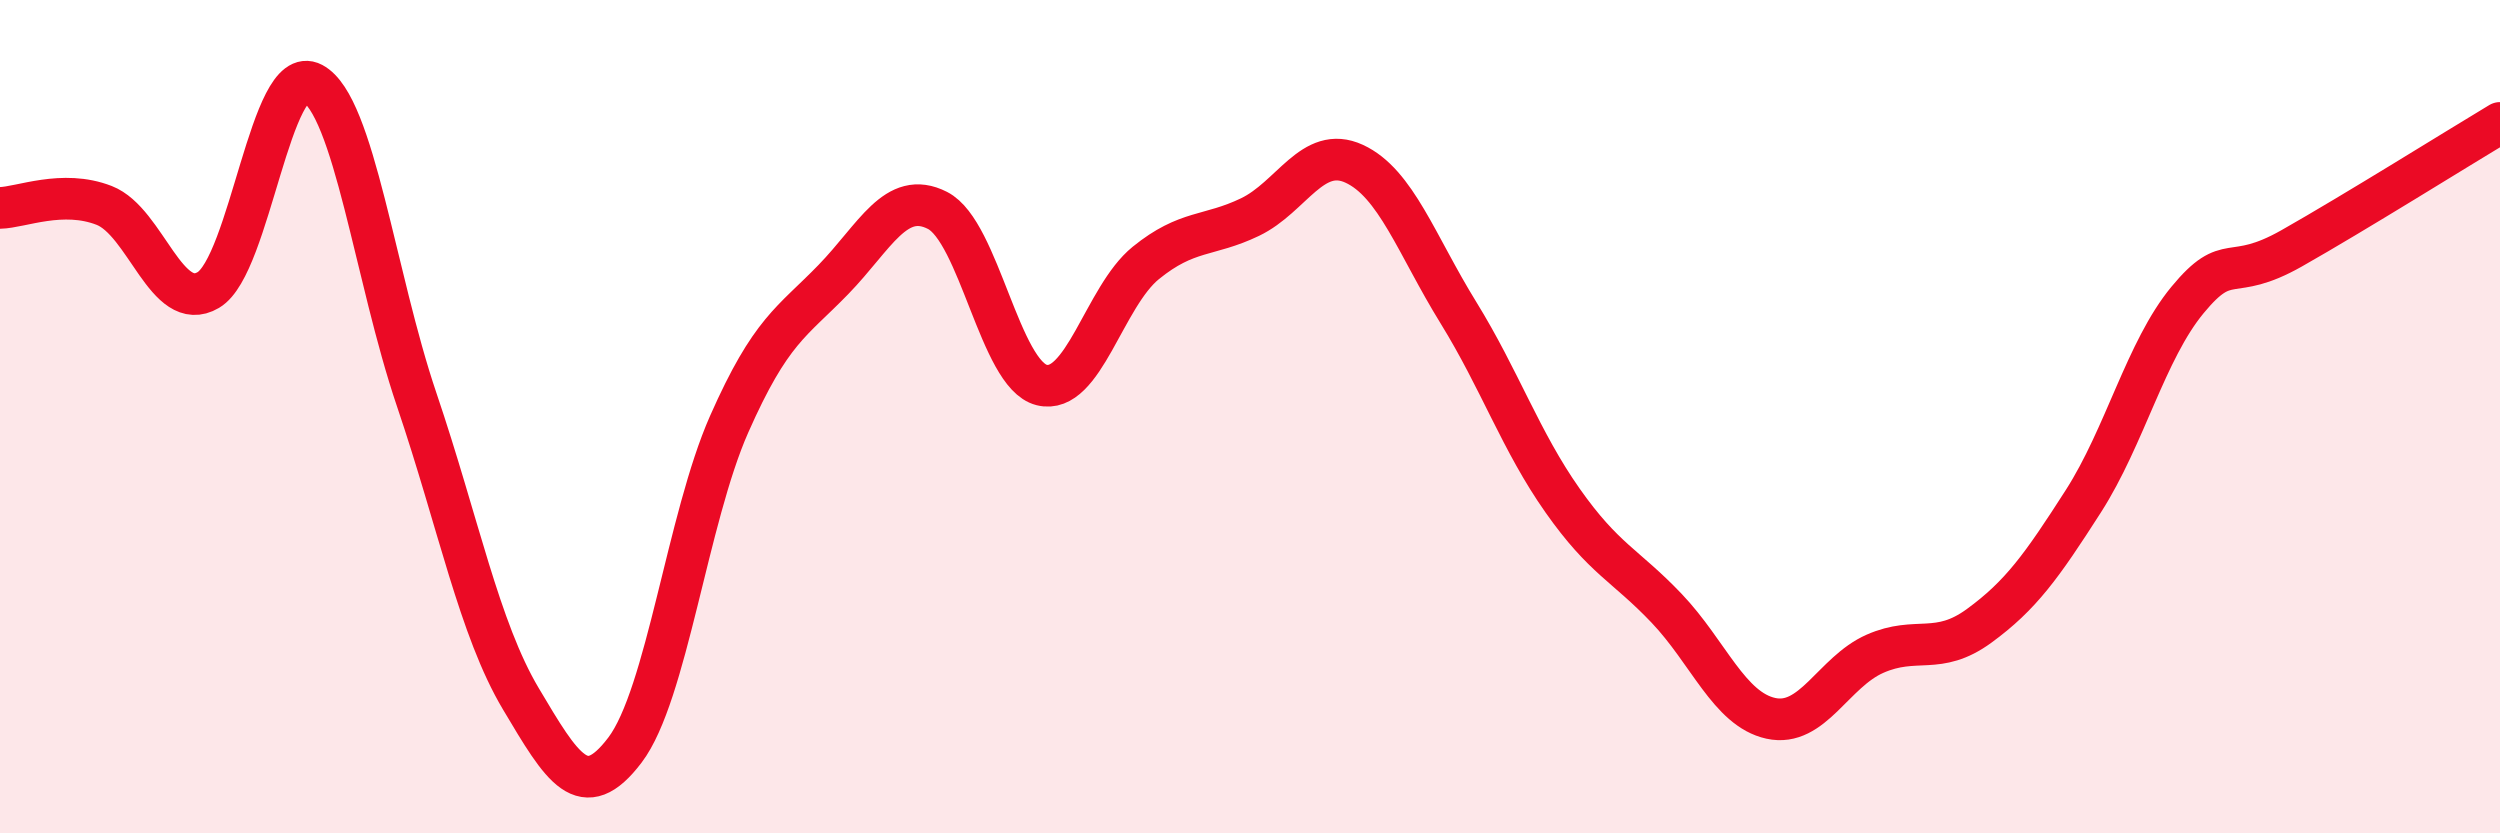
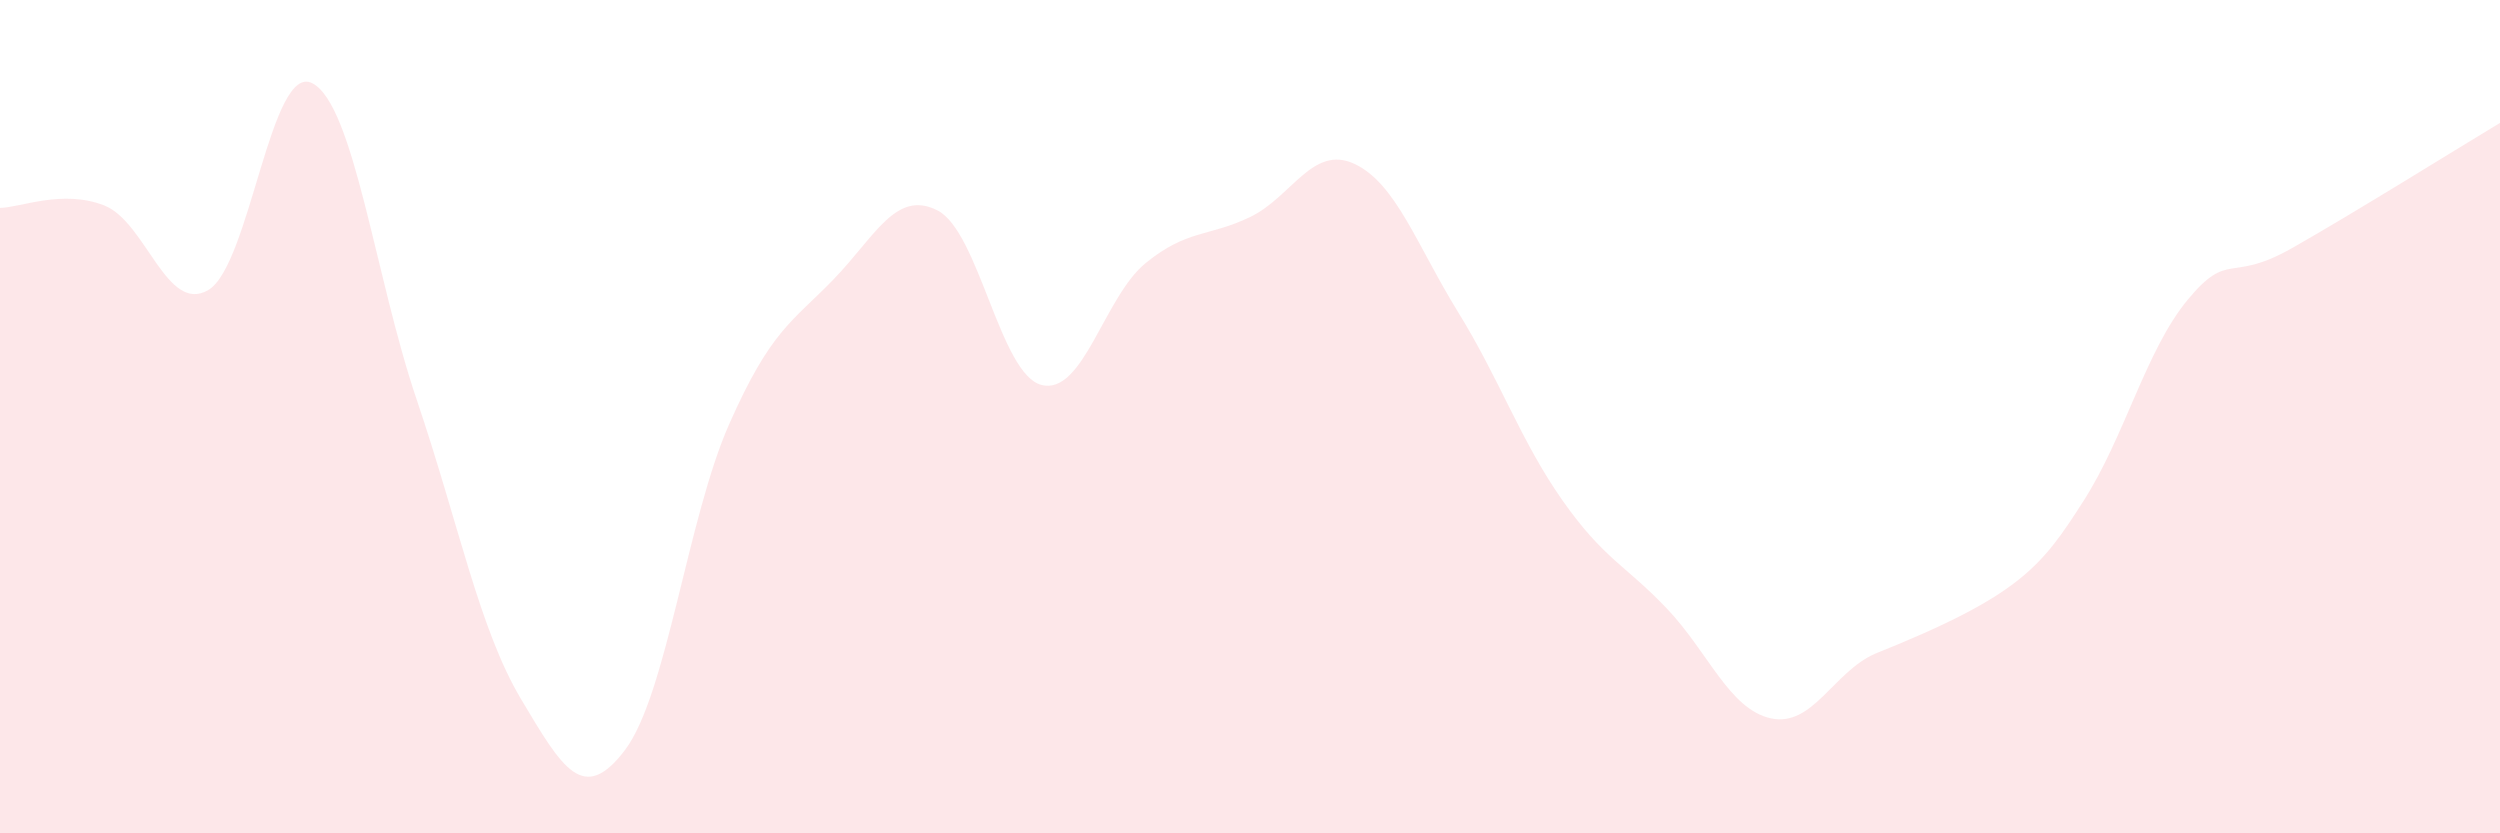
<svg xmlns="http://www.w3.org/2000/svg" width="60" height="20" viewBox="0 0 60 20">
-   <path d="M 0,4.99 C 0.5,4.98 1.5,4.54 2.5,4.93 C 3.5,5.32 4,7.55 5,6.96 C 6,6.37 6.5,1.47 7.5,2 C 8.5,2.53 9,6.64 10,9.59 C 11,12.54 11.5,15.09 12.5,16.77 C 13.5,18.45 14,19.32 15,18 C 16,16.68 16.5,12.44 17.5,10.18 C 18.5,7.92 19,7.74 20,6.71 C 21,5.68 21.5,4.54 22.5,5.05 C 23.5,5.56 24,8.99 25,9.24 C 26,9.49 26.5,7.12 27.5,6.31 C 28.5,5.5 29,5.69 30,5.21 C 31,4.73 31.5,3.47 32.5,3.93 C 33.5,4.39 34,5.88 35,7.5 C 36,9.12 36.5,10.59 37.5,12.01 C 38.5,13.43 39,13.55 40,14.6 C 41,15.65 41.5,17.02 42.5,17.24 C 43.5,17.46 44,16.13 45,15.69 C 46,15.25 46.5,15.75 47.5,15.02 C 48.5,14.29 49,13.59 50,12.03 C 51,10.47 51.5,8.41 52.5,7.2 C 53.5,5.99 53.5,6.81 55,5.96 C 56.5,5.11 59,3.55 60,2.95L60 20L0 20Z" fill="#EB0A25" opacity="0.1" stroke-linecap="round" stroke-linejoin="round" />
-   <path d="M 0,4.99 C 0.5,4.98 1.5,4.54 2.5,4.93 C 3.5,5.32 4,7.55 5,6.96 C 6,6.37 6.5,1.47 7.5,2 C 8.5,2.53 9,6.64 10,9.59 C 11,12.54 11.5,15.09 12.5,16.77 C 13.5,18.45 14,19.32 15,18 C 16,16.68 16.5,12.44 17.5,10.18 C 18.5,7.92 19,7.74 20,6.71 C 21,5.68 21.5,4.54 22.5,5.05 C 23.5,5.56 24,8.99 25,9.24 C 26,9.49 26.5,7.12 27.5,6.31 C 28.5,5.5 29,5.69 30,5.21 C 31,4.73 31.5,3.47 32.5,3.93 C 33.5,4.39 34,5.88 35,7.5 C 36,9.12 36.5,10.59 37.5,12.01 C 38.5,13.43 39,13.55 40,14.6 C 41,15.65 41.5,17.02 42.5,17.24 C 43.5,17.46 44,16.13 45,15.69 C 46,15.25 46.5,15.75 47.5,15.02 C 48.5,14.29 49,13.59 50,12.03 C 51,10.47 51.5,8.41 52.5,7.2 C 53.5,5.99 53.5,6.81 55,5.96 C 56.5,5.11 59,3.55 60,2.95" stroke="#EB0A25" stroke-width="1" fill="none" stroke-linecap="round" stroke-linejoin="round" />
+   <path d="M 0,4.99 C 0.5,4.98 1.5,4.54 2.5,4.93 C 3.5,5.32 4,7.55 5,6.96 C 6,6.37 6.5,1.47 7.5,2 C 8.5,2.53 9,6.64 10,9.59 C 11,12.54 11.5,15.09 12.5,16.77 C 13.5,18.45 14,19.32 15,18 C 16,16.68 16.5,12.44 17.5,10.18 C 18.5,7.92 19,7.74 20,6.71 C 21,5.68 21.5,4.54 22.5,5.05 C 23.5,5.56 24,8.99 25,9.24 C 26,9.49 26.5,7.12 27.5,6.31 C 28.5,5.5 29,5.69 30,5.21 C 31,4.73 31.5,3.47 32.5,3.93 C 33.5,4.39 34,5.88 35,7.5 C 36,9.12 36.5,10.59 37.5,12.01 C 38.5,13.43 39,13.55 40,14.6 C 41,15.65 41.5,17.02 42.5,17.24 C 43.5,17.46 44,16.13 45,15.69 C 48.5,14.29 49,13.59 50,12.03 C 51,10.47 51.5,8.41 52.5,7.2 C 53.5,5.99 53.5,6.81 55,5.96 C 56.5,5.11 59,3.55 60,2.95L60 20L0 20Z" fill="#EB0A25" opacity="0.1" stroke-linecap="round" stroke-linejoin="round" />
</svg>